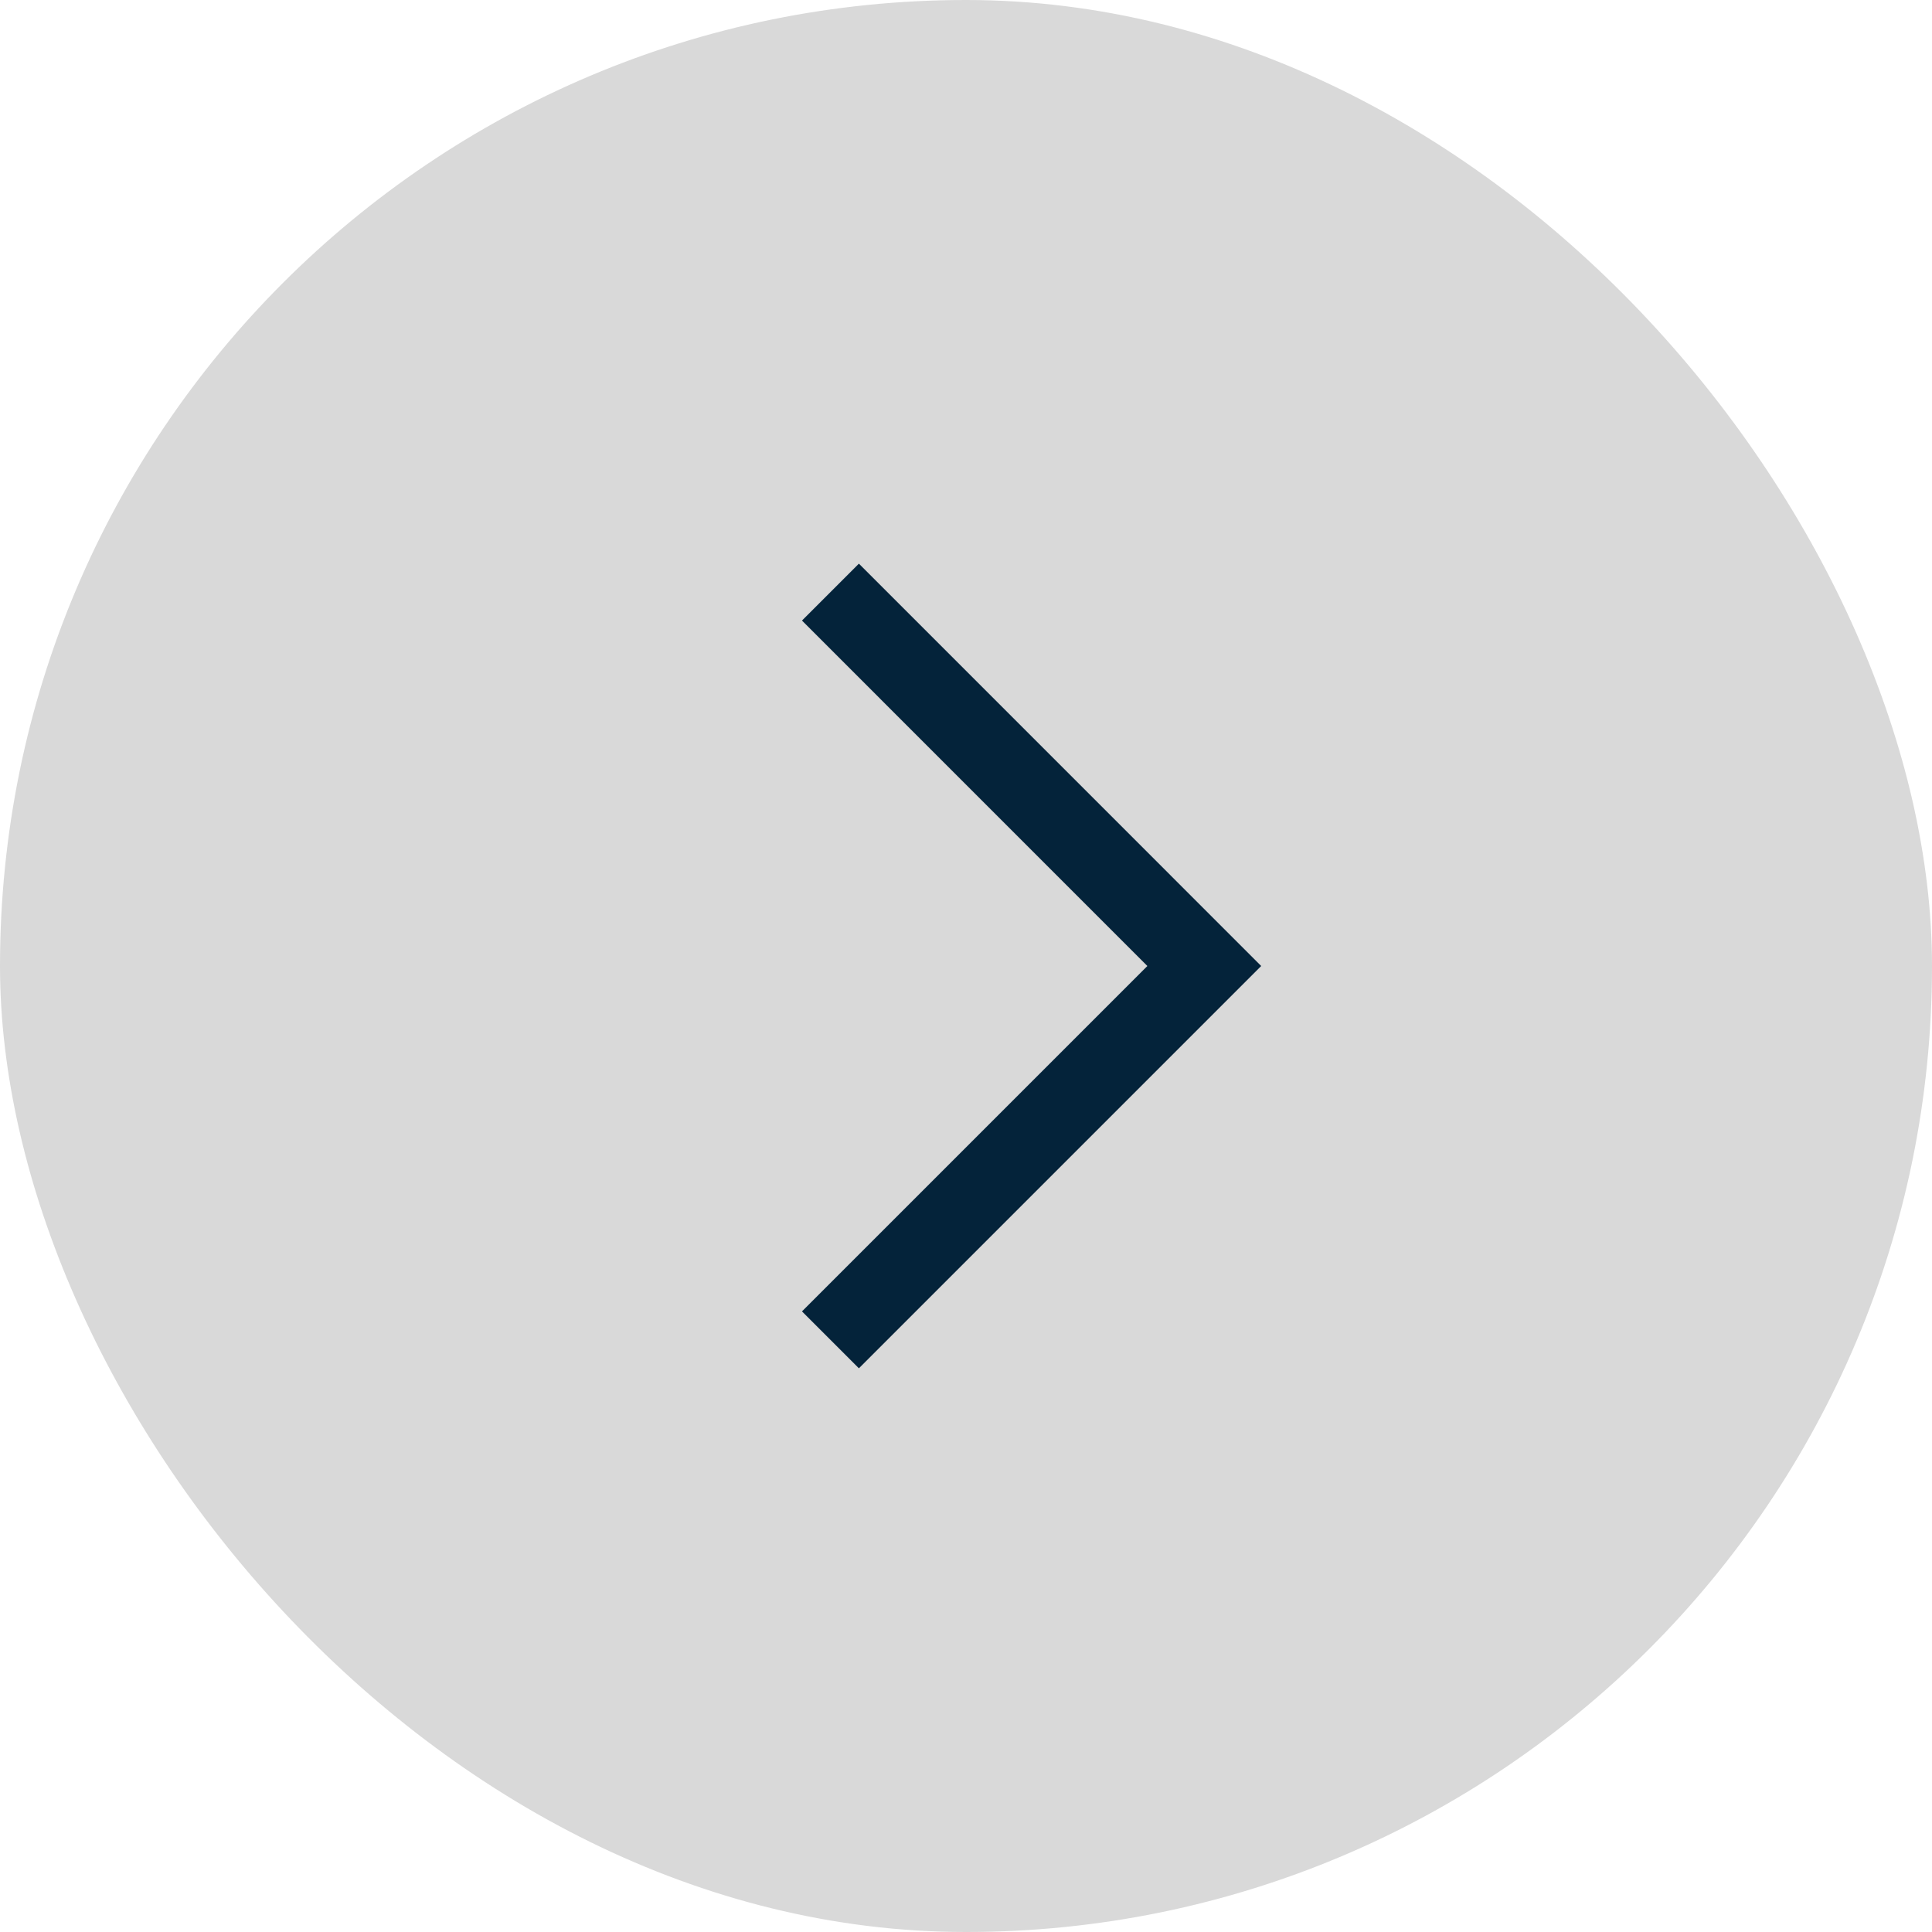
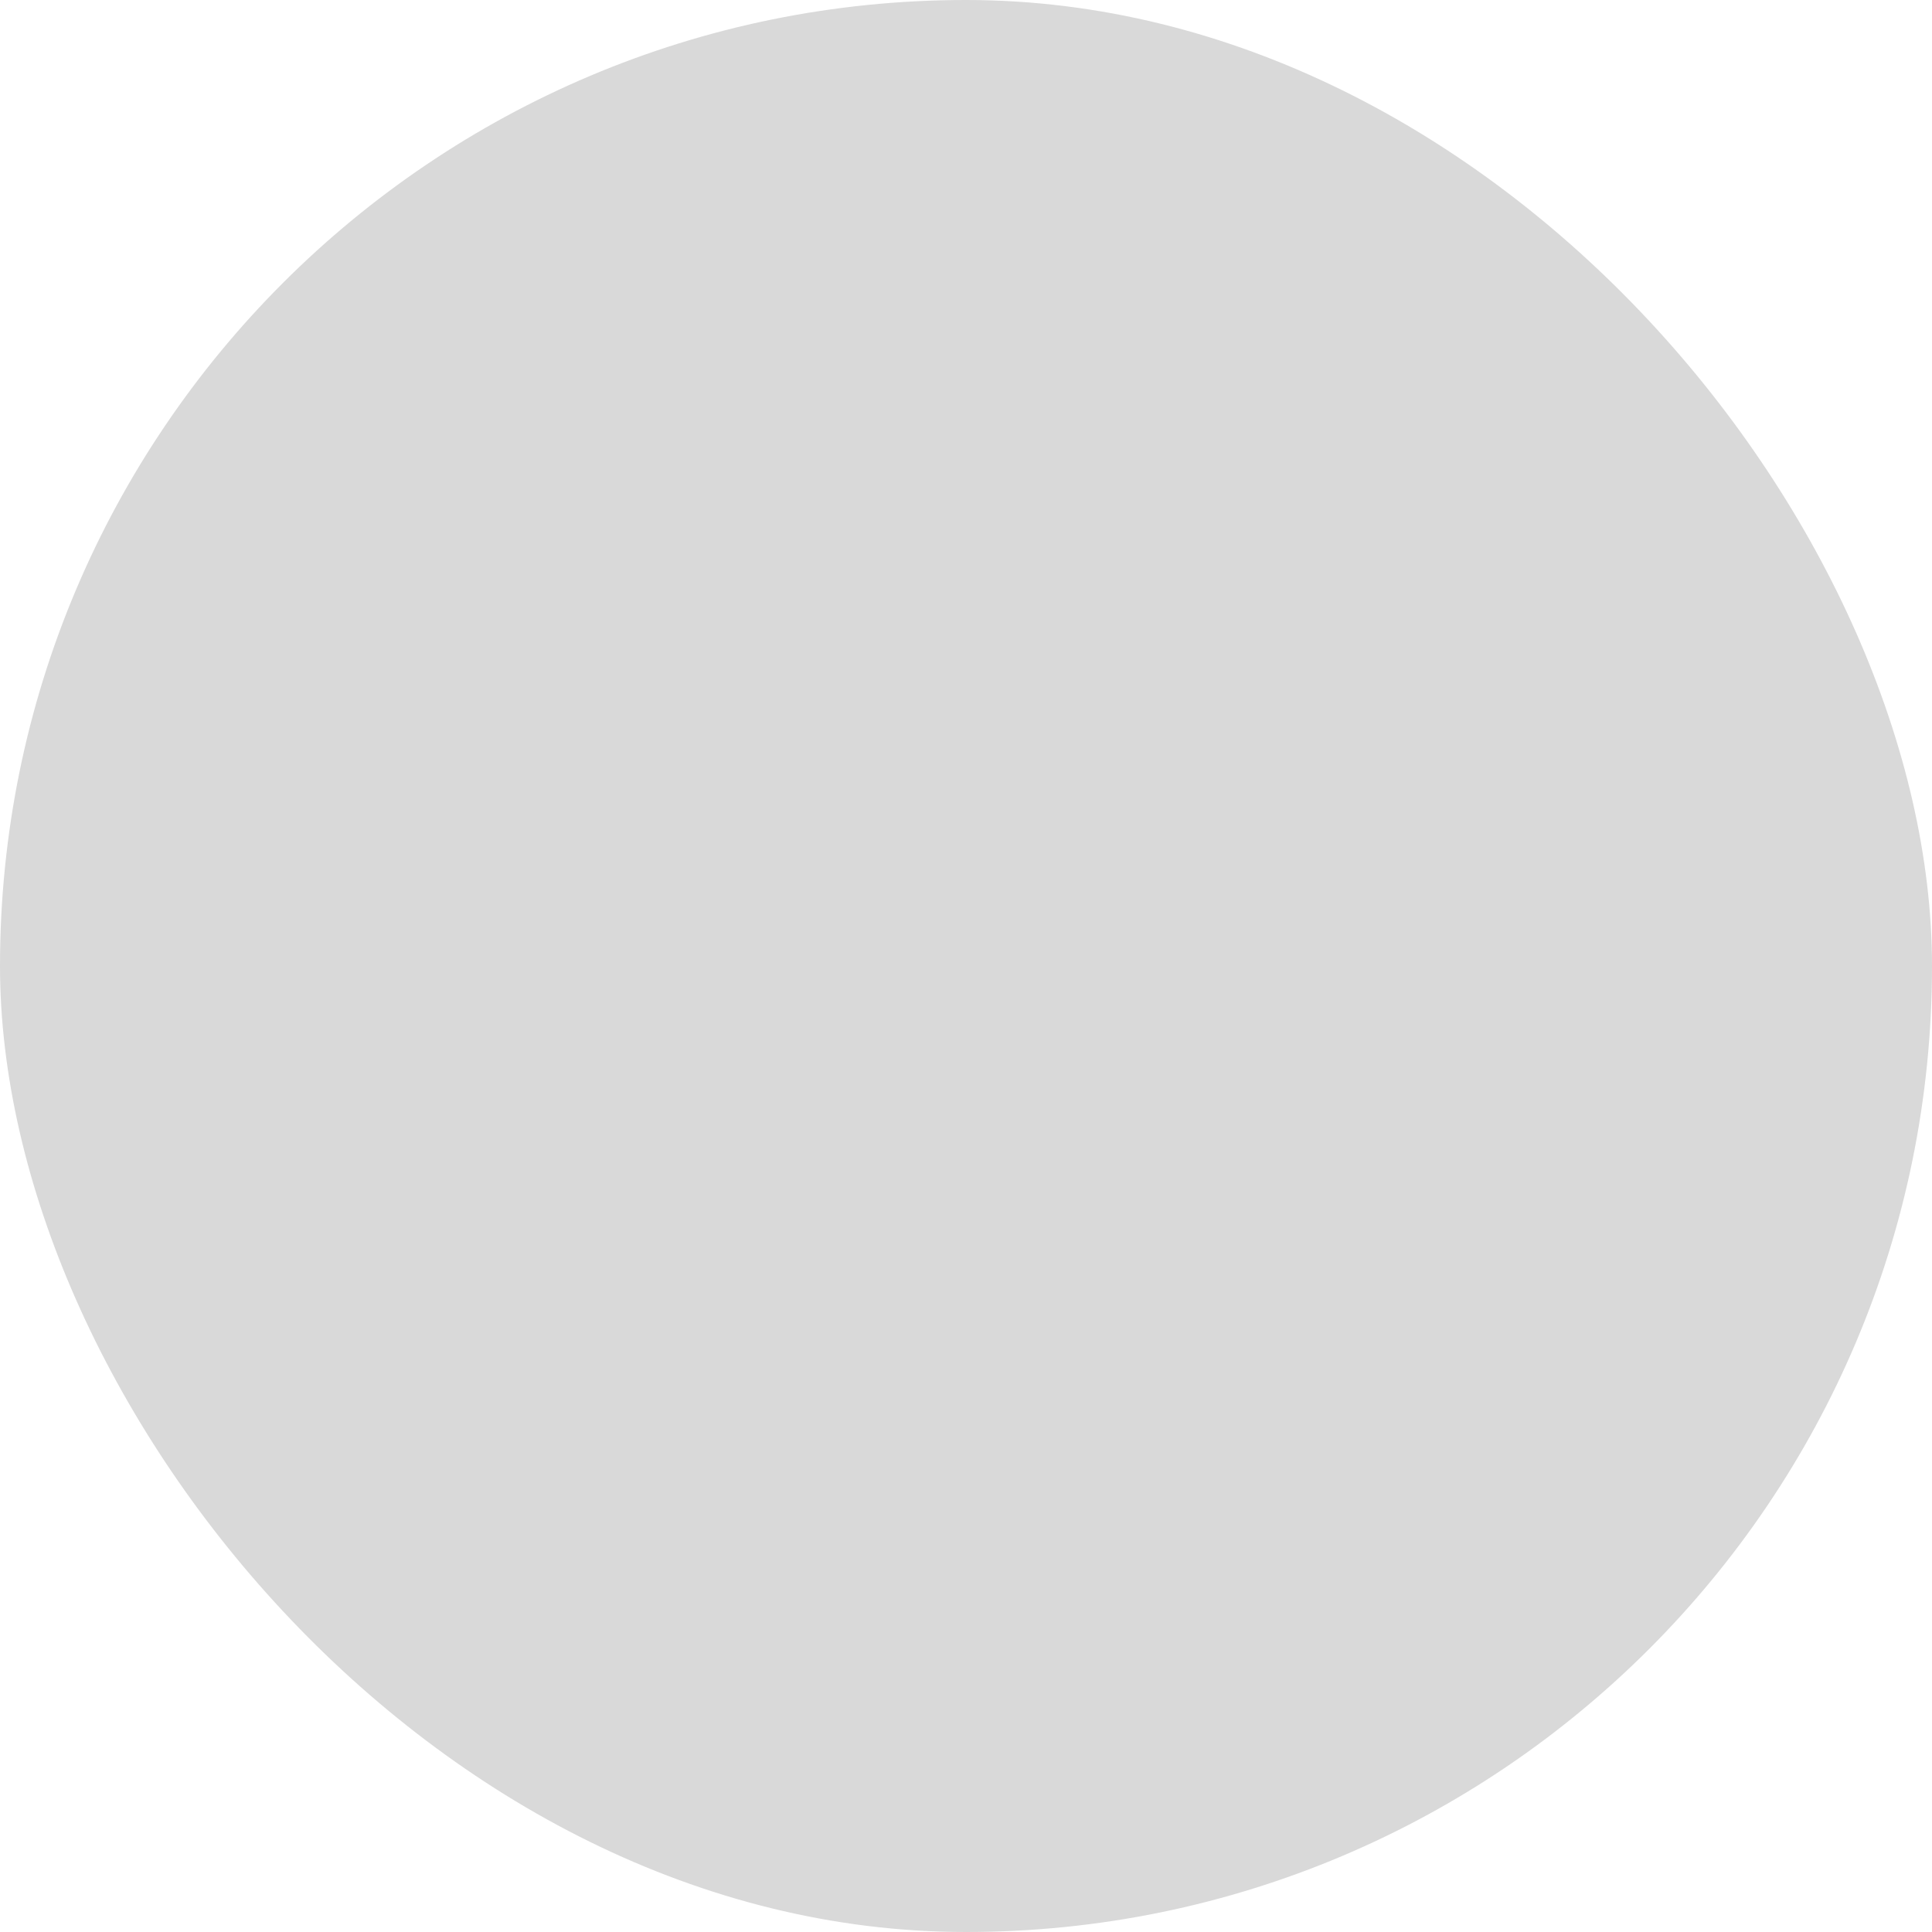
<svg xmlns="http://www.w3.org/2000/svg" width="36" height="36" viewBox="0 0 36 36" fill="none">
  <rect width="36" height="36" rx="18" fill="#D9D9D9" />
  <g clip-path="url(#clip0_238_10862)">
    <path d="M15.474 24.966L22.44 18L15.474 11.033" stroke="#04233A" stroke-width="1.5" />
  </g>
  <defs>
    <clipPath id="clip0_238_10862">
-       <rect width="24" height="24" fill="white" transform="translate(7 6)" />
-     </clipPath>
+       </clipPath>
  </defs>
</svg>